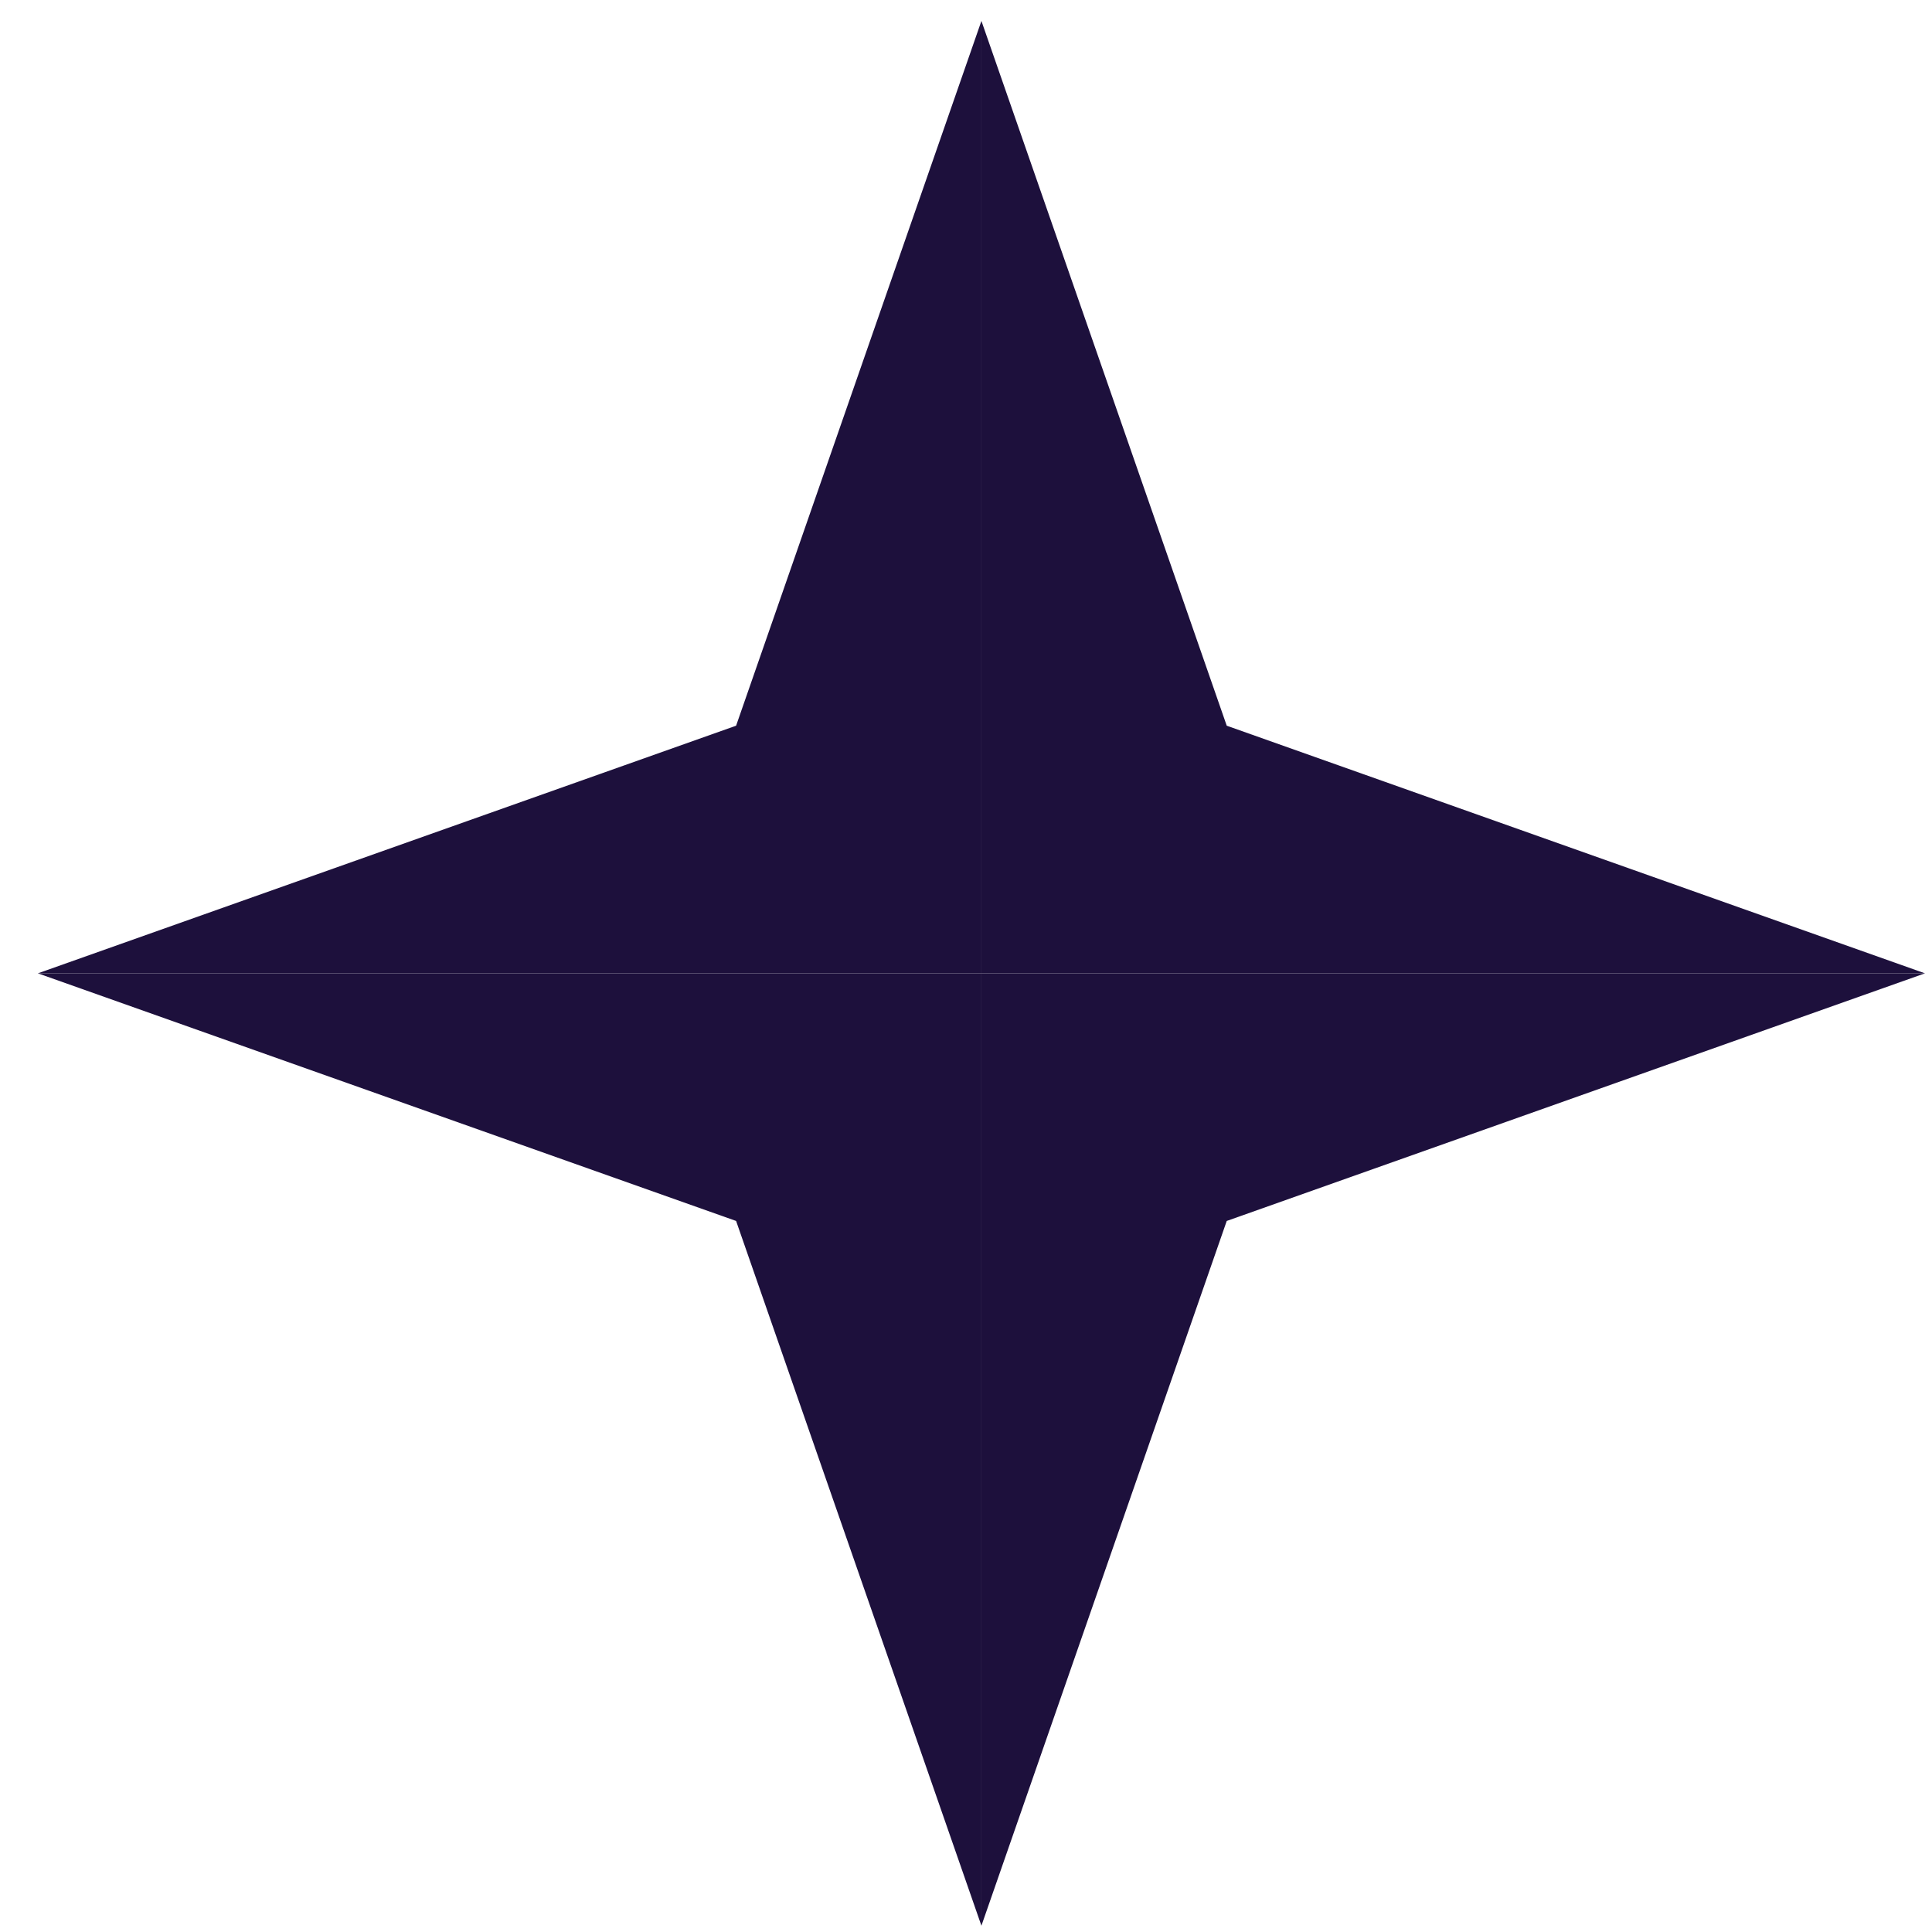
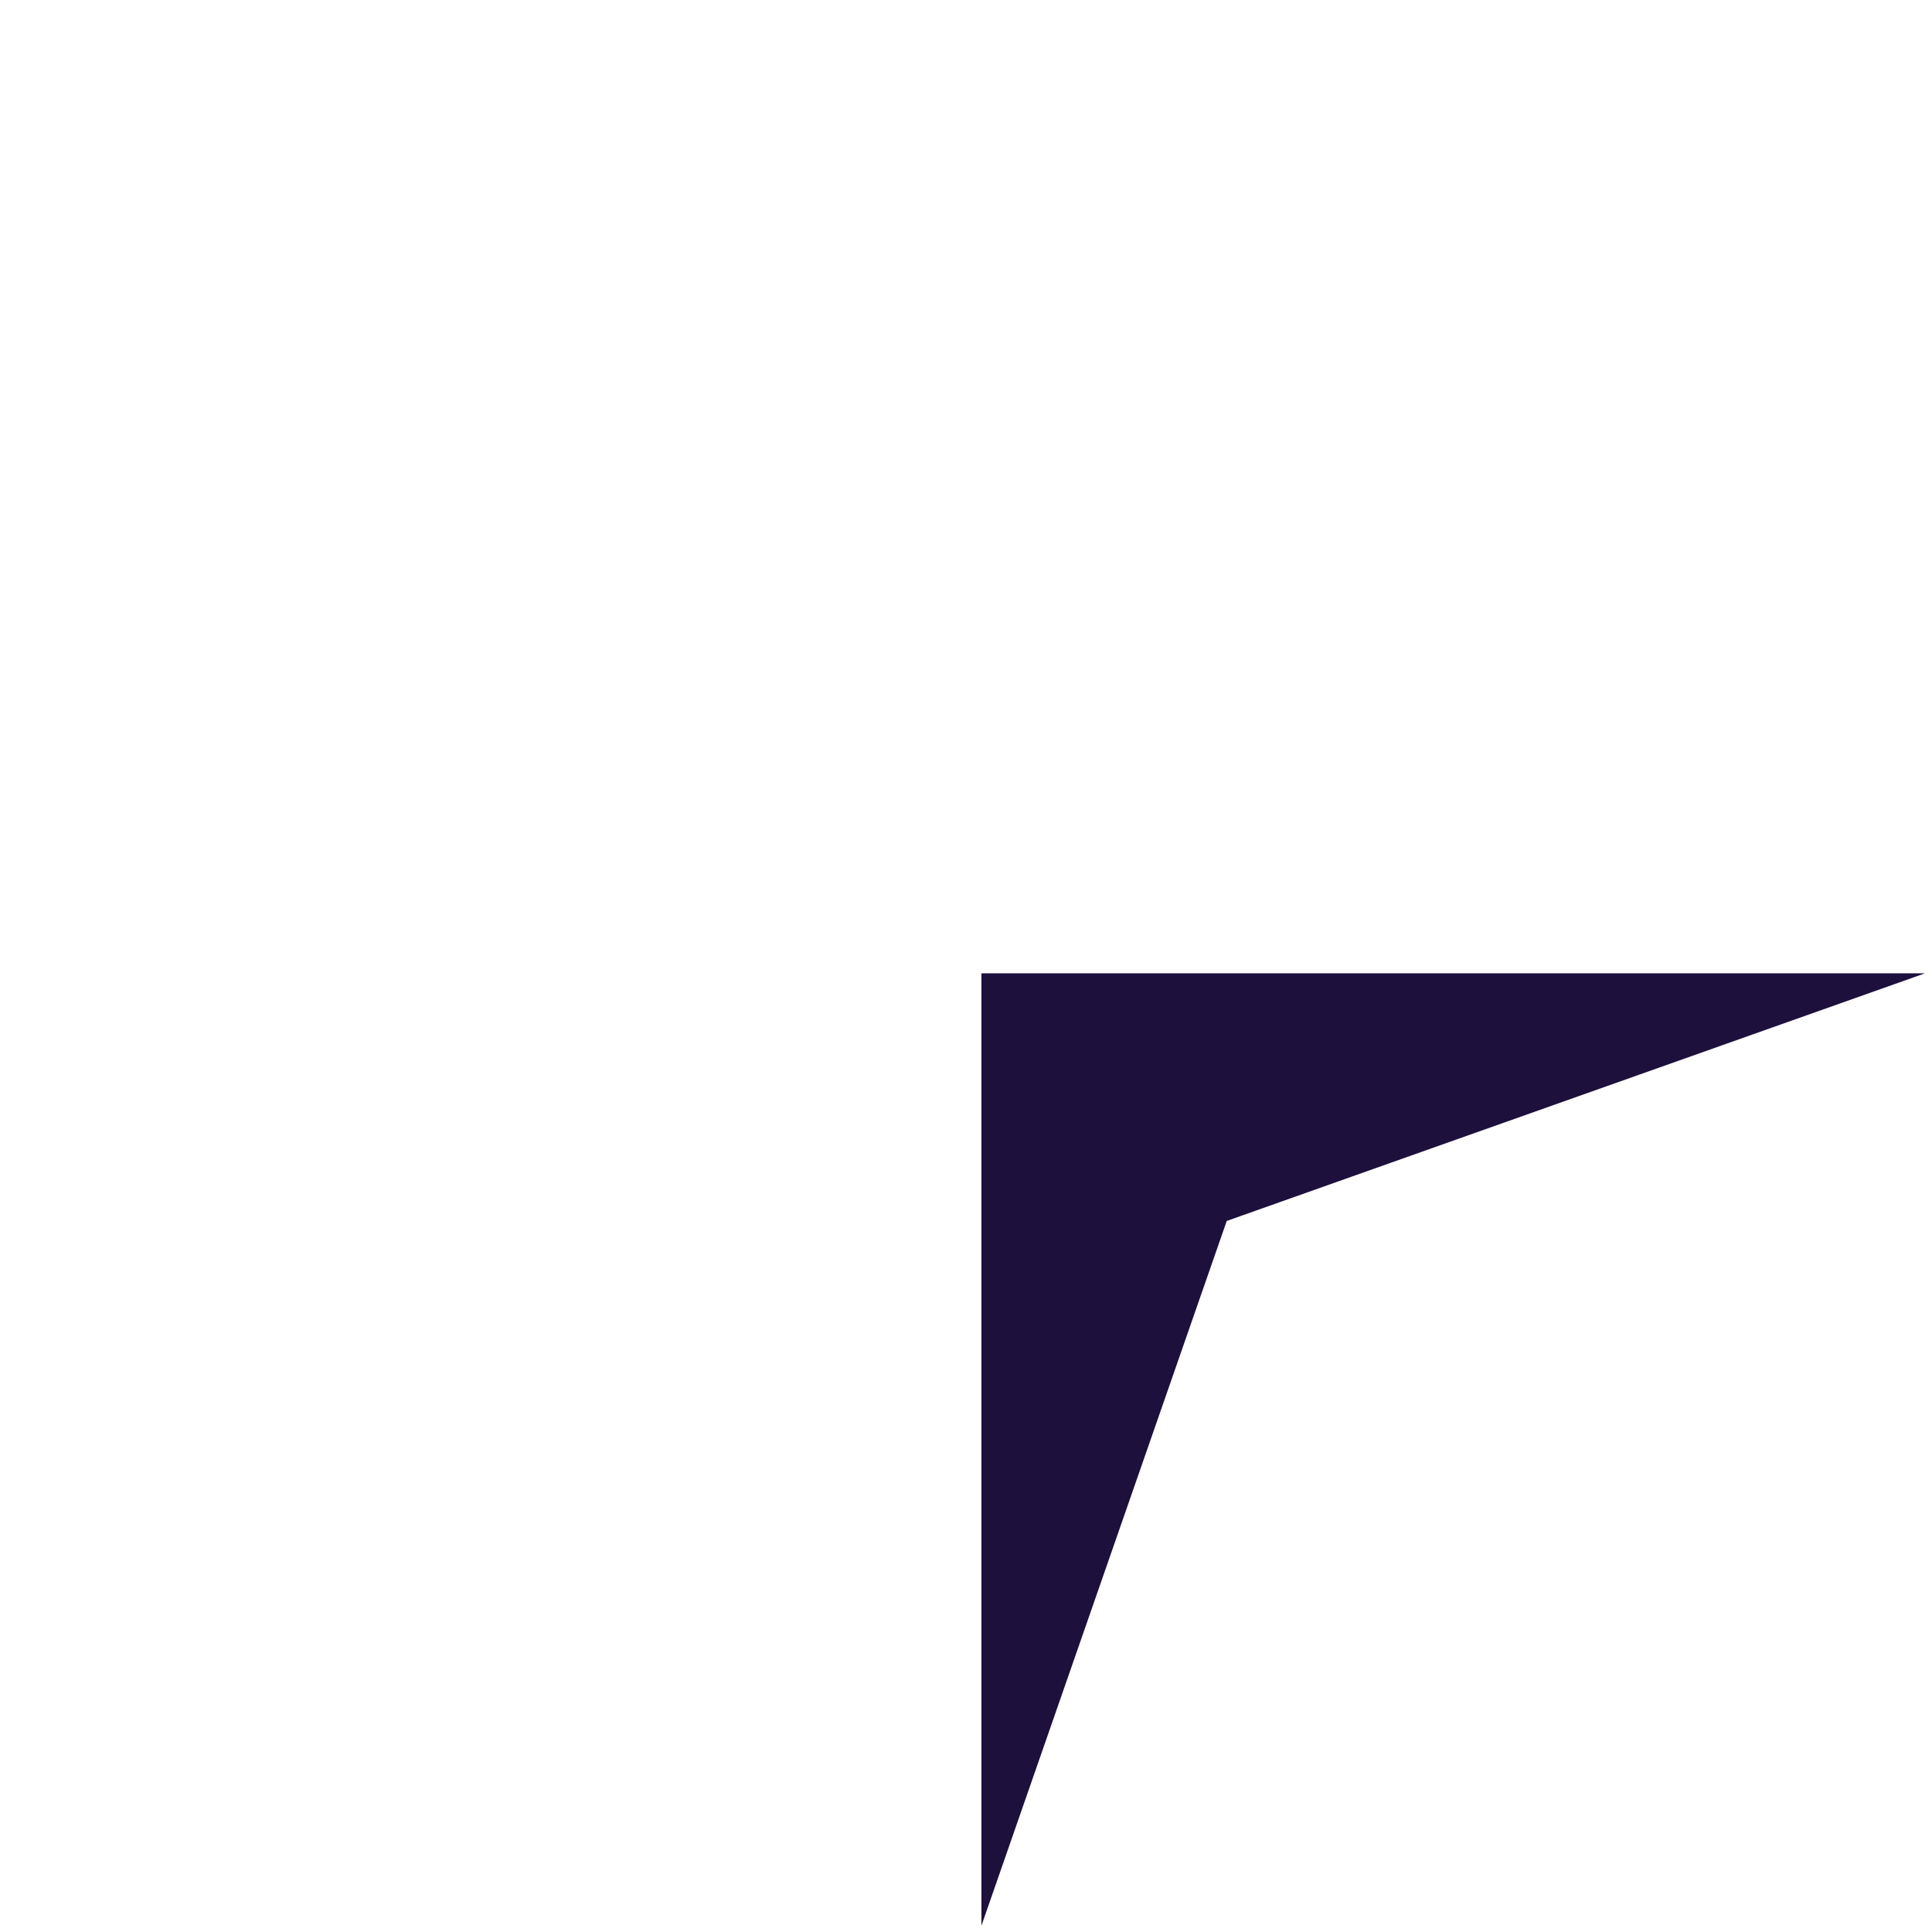
<svg xmlns="http://www.w3.org/2000/svg" width="215" height="215" viewBox="0 0 215 215" fill="none">
-   <path d="M109.216 2.329L136.516 80.759L214.216 108.316H109.216V2.329Z" fill="#1D103C" />
-   <path d="M109.216 2.329L81.916 80.759L4.216 108.316H109.216V2.329Z" fill="#1D103C" />
-   <path d="M109.216 214.301L81.916 135.872L4.216 108.316H109.216V214.301Z" fill="#1D103C" />
  <path d="M109.216 214.301L136.516 135.872L214.216 108.316H109.216V214.301Z" fill="#1D103C" />
</svg>